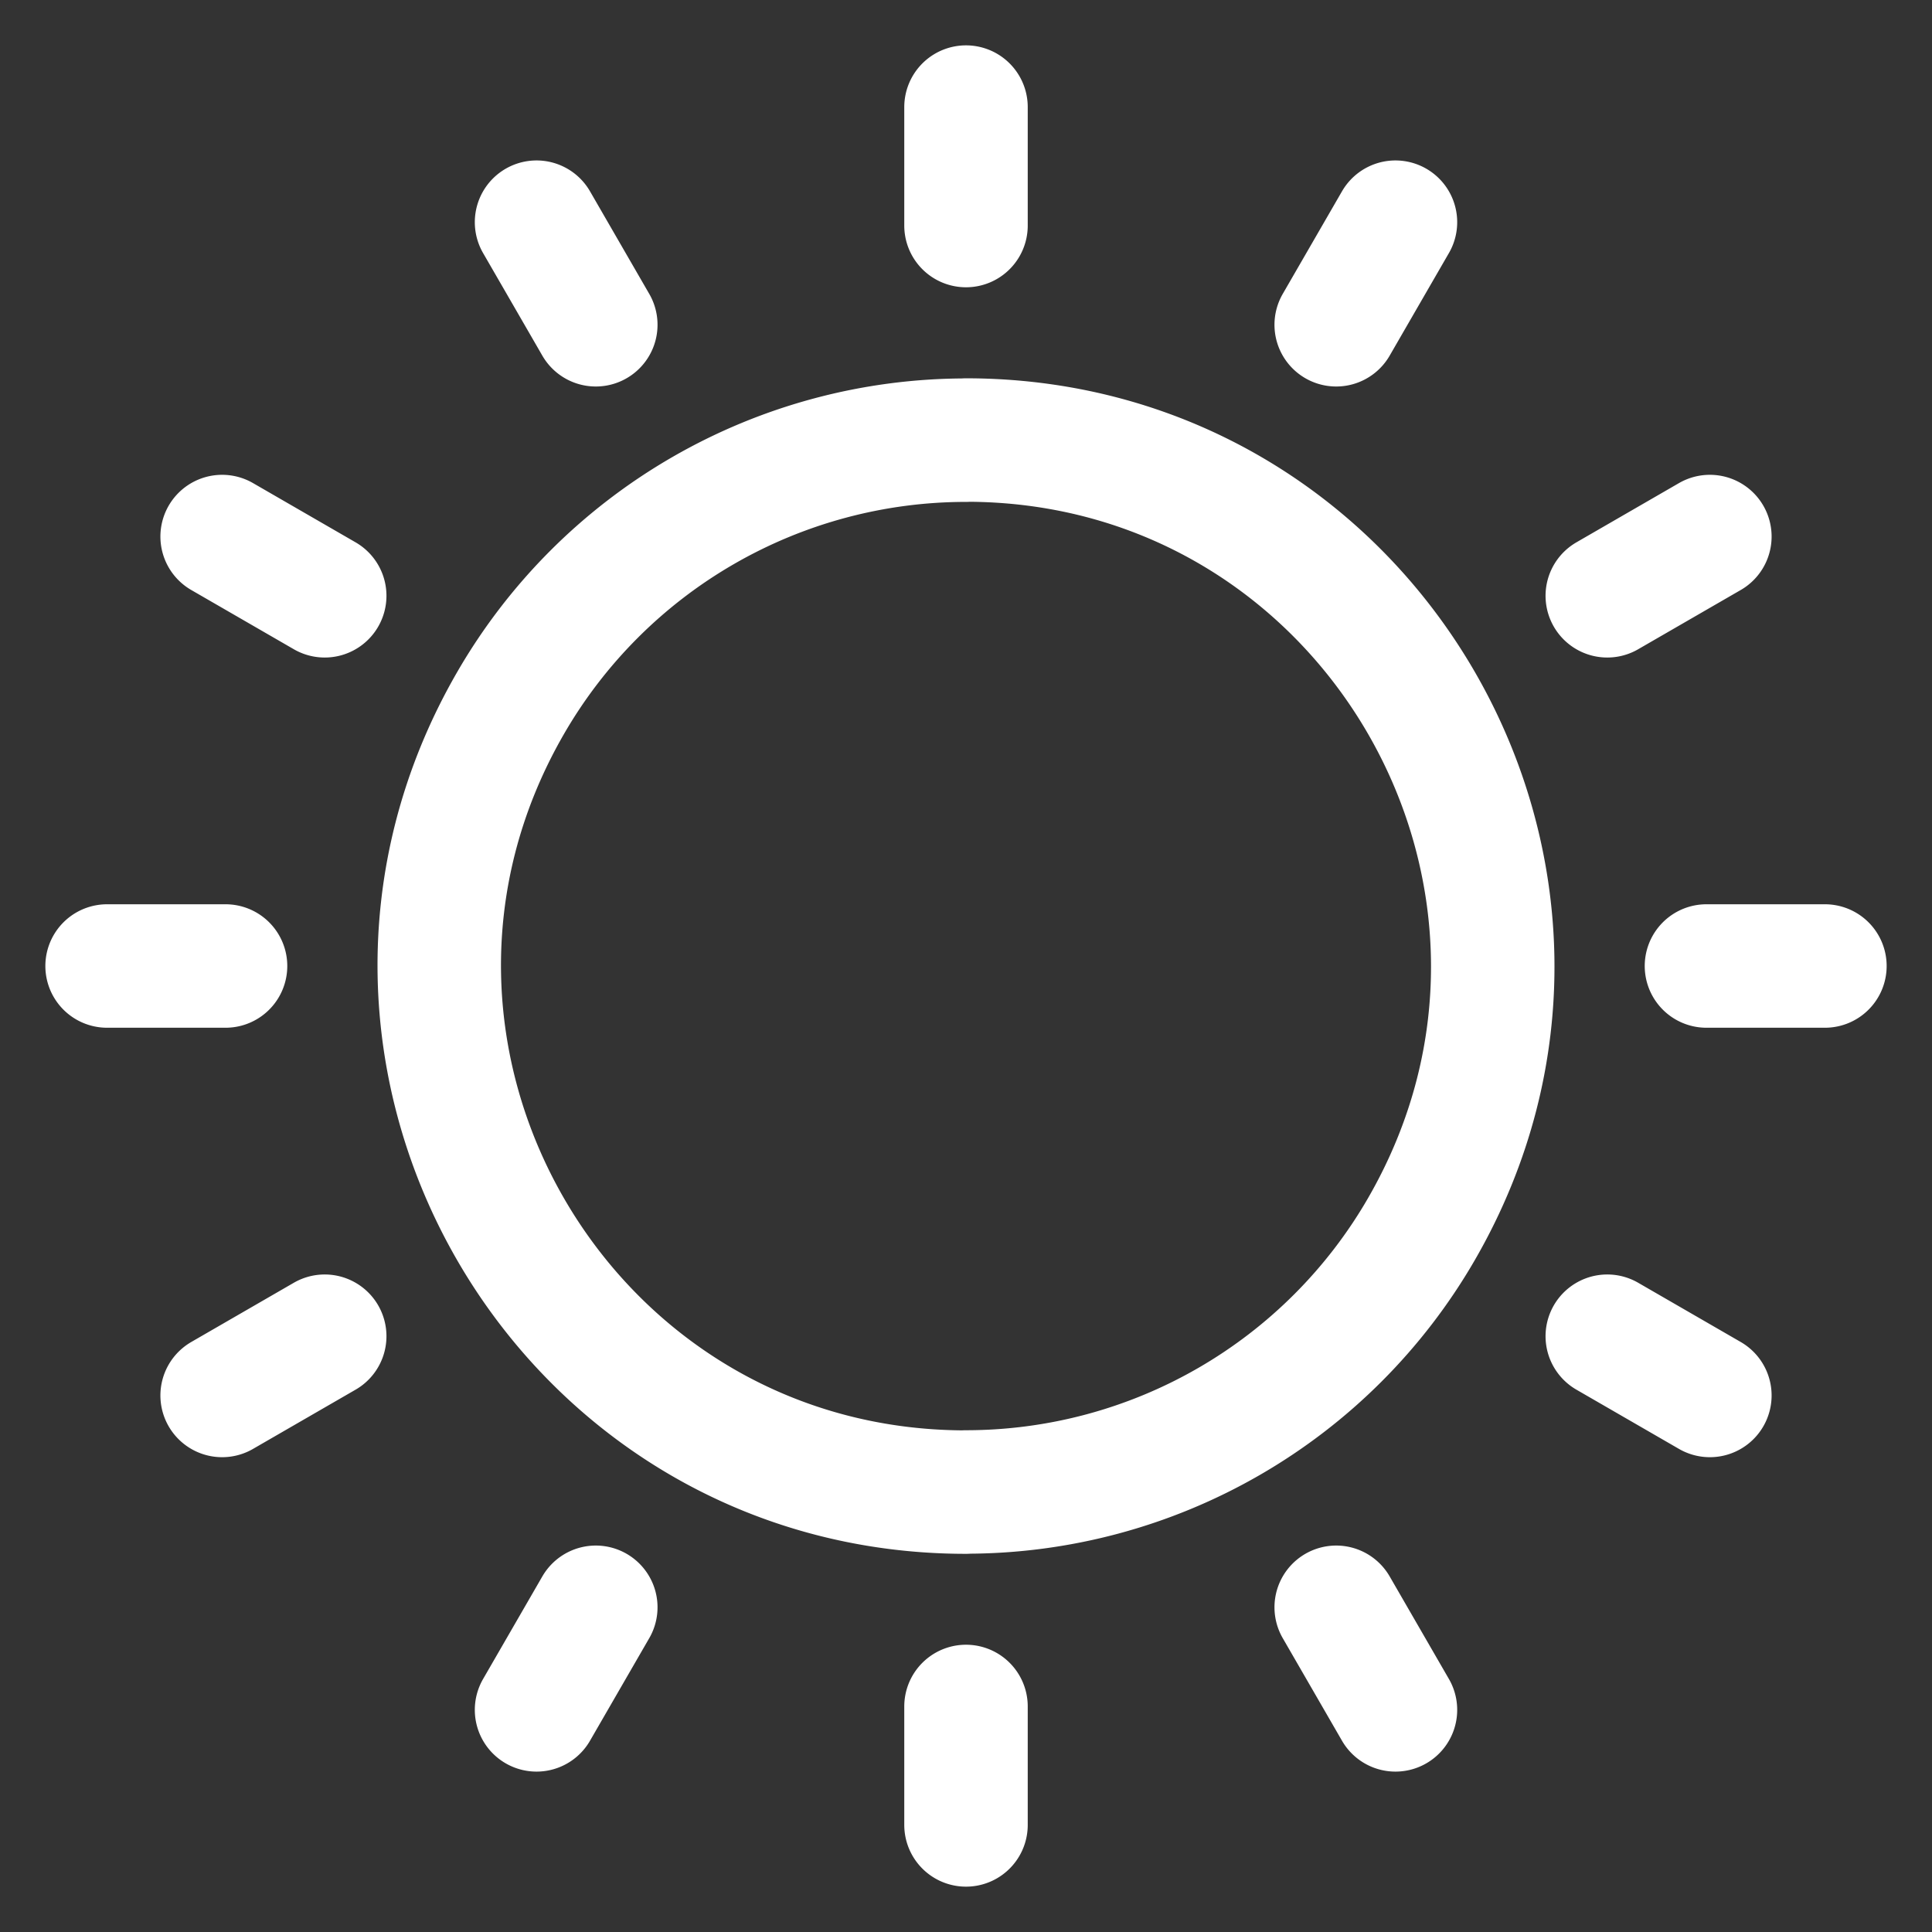
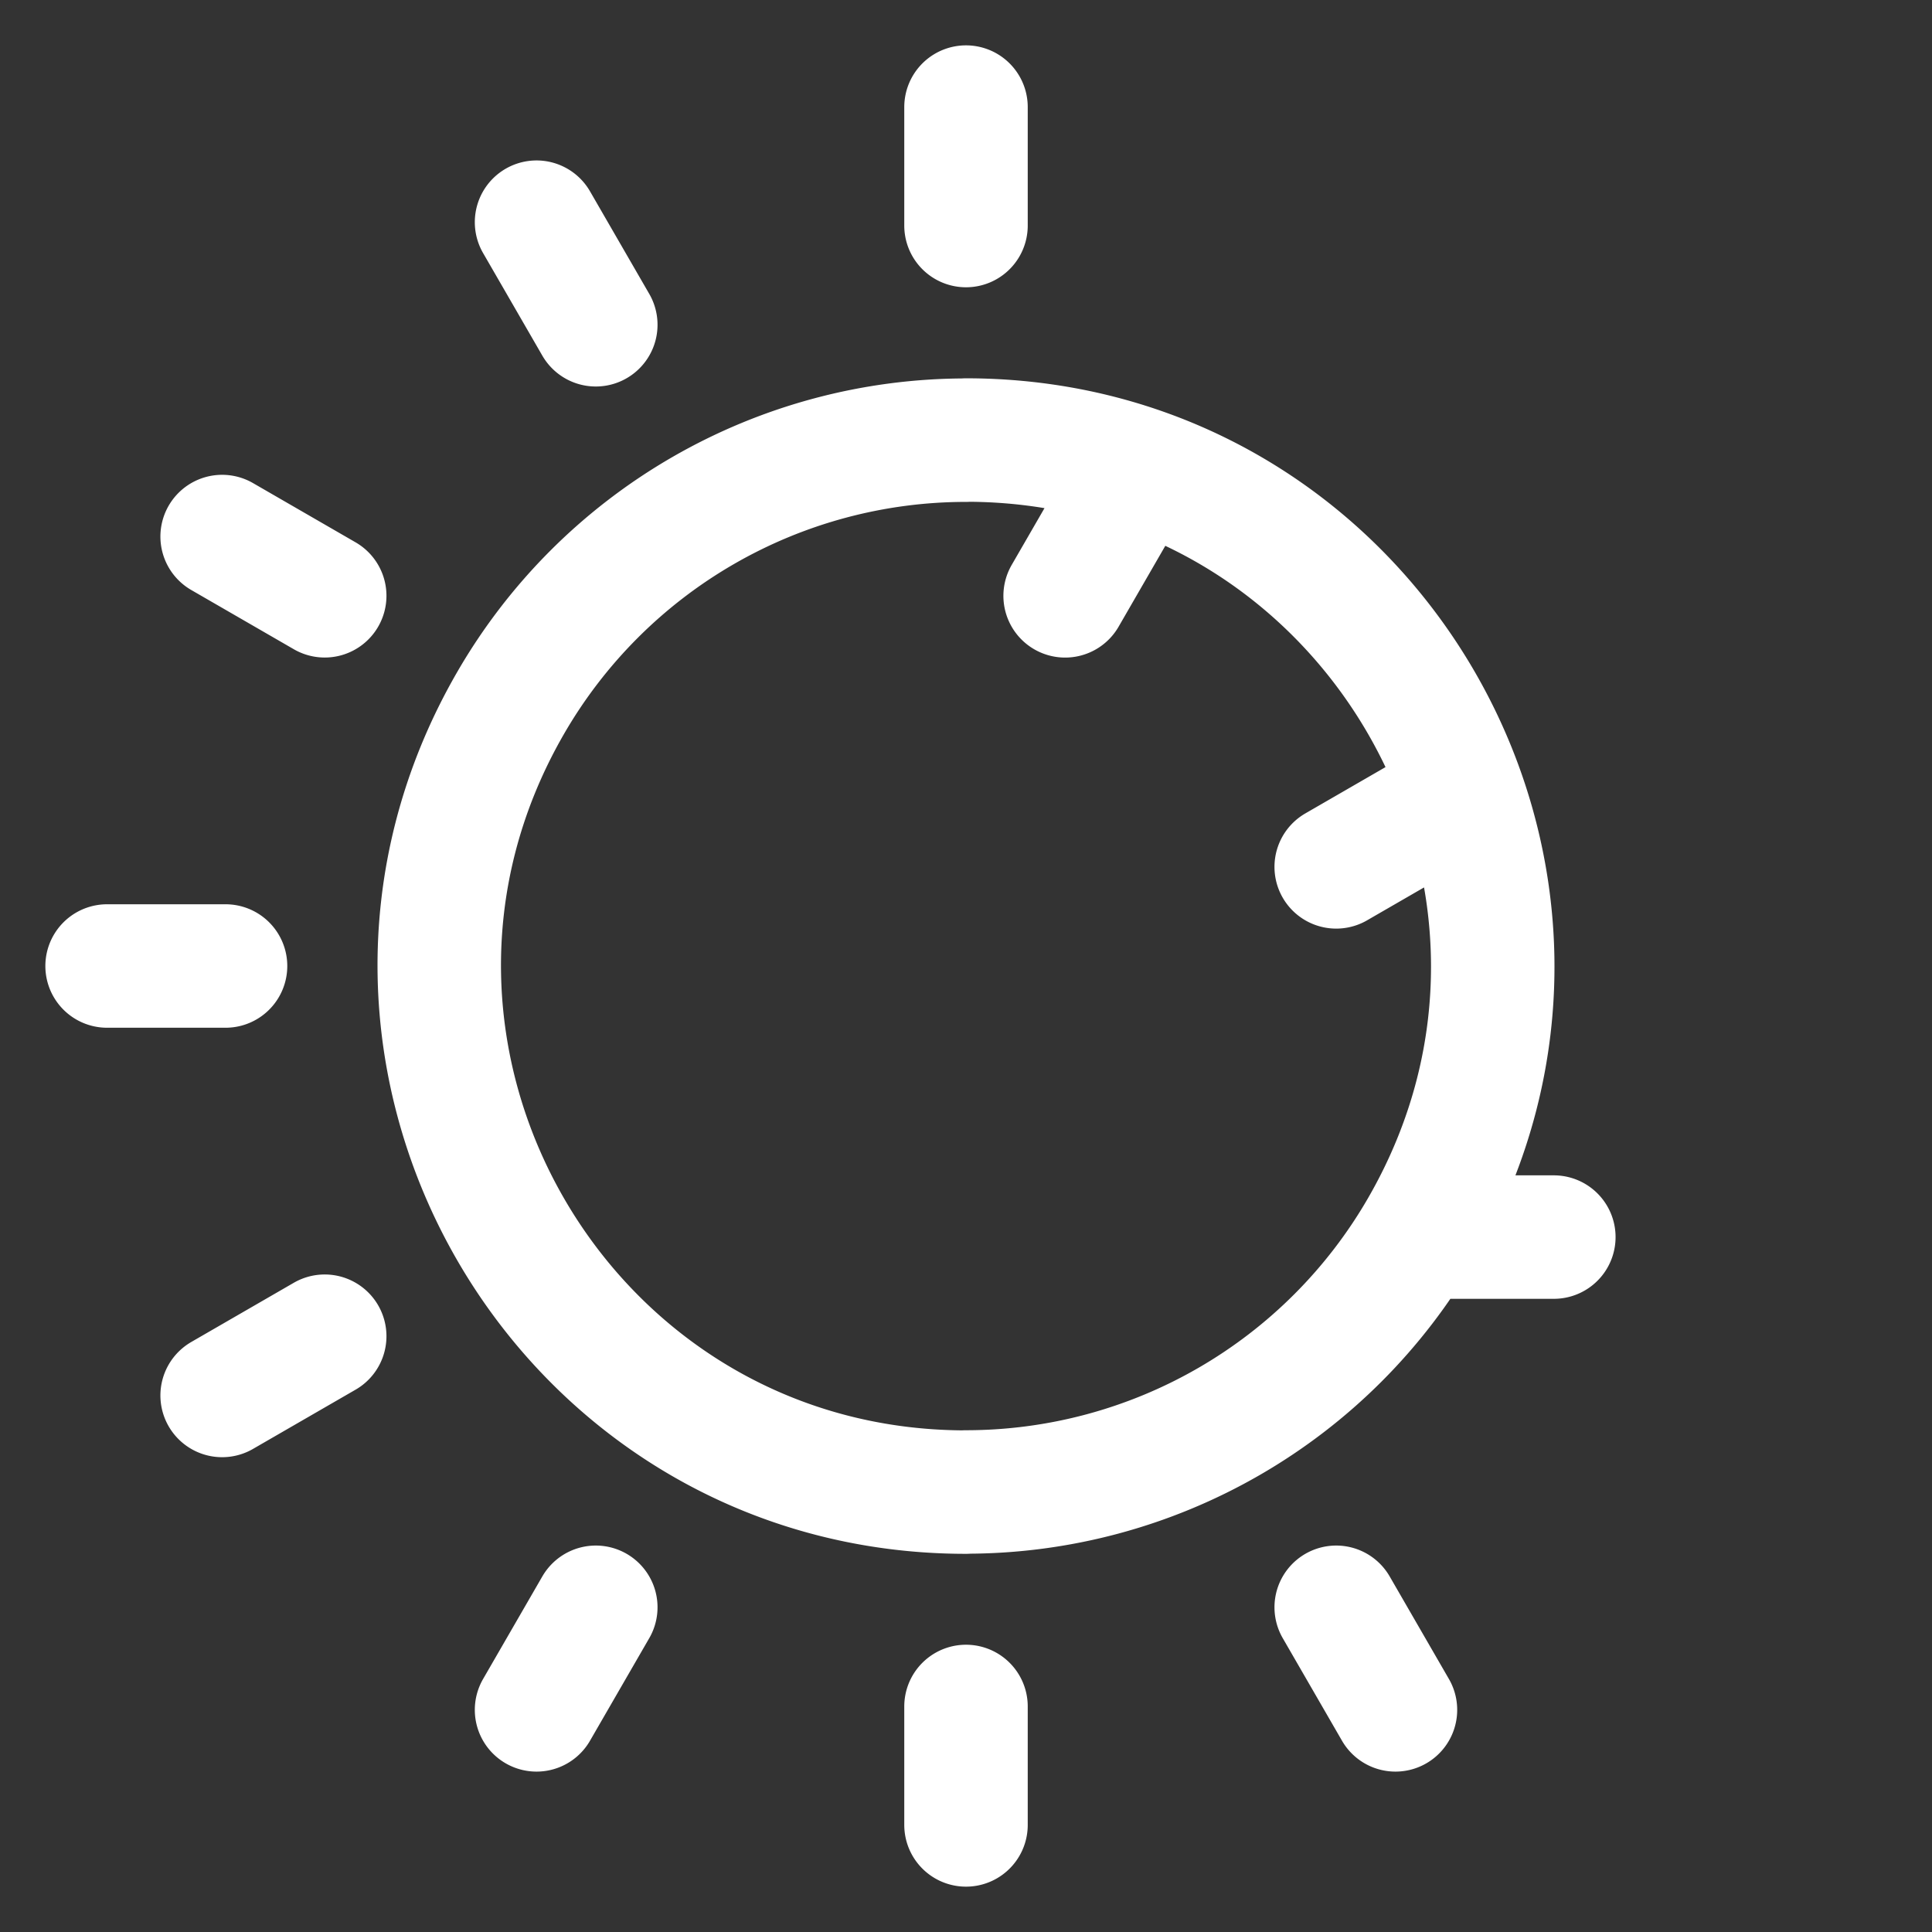
<svg xmlns="http://www.w3.org/2000/svg" viewBox="309.6 24.5 42 42">
  <rect x="309.6" y="24.5" width="42" height="42" fill="#333333" stroke="none" />
-   <path fill="none" stroke="#fff" stroke-linecap="round" stroke-linejoin="round" stroke-width="2.684" d="M330.6 56.937c-8.802 0-14.303-9.528-9.902-17.151a11.433 11.433 0 0 1 9.902-5.717m0-.003c8.802 0 14.303 9.528 9.902 17.151a11.433 11.433 0 0 1-9.902 5.717m-9.336-27.604 1.288 2.23m-8.123 4.604 2.23 1.288m-4.731 8.048h2.575m-.074 9.336 2.23-1.288m4.605 8.123 1.288-2.23m17.384 2.23-1.288-2.23m8.123-4.605-2.23-1.288m4.731-8.048h-2.575m.074-9.336-2.23 1.288m-4.605-8.122-1.288 2.23M330.6 61.597v2.575m0-37.344v2.575" />
+   <path fill="none" stroke="#fff" stroke-linecap="round" stroke-linejoin="round" stroke-width="2.684" d="M330.6 56.937c-8.802 0-14.303-9.528-9.902-17.151a11.433 11.433 0 0 1 9.902-5.717m0-.003c8.802 0 14.303 9.528 9.902 17.151a11.433 11.433 0 0 1-9.902 5.717m-9.336-27.604 1.288 2.23m-8.123 4.604 2.23 1.288m-4.731 8.048h2.575m-.074 9.336 2.23-1.288m4.605 8.123 1.288-2.23m17.384 2.23-1.288-2.23m4.731-8.048h-2.575m.074-9.336-2.23 1.288m-4.605-8.122-1.288 2.23M330.6 61.597v2.575m0-37.344v2.575" />
</svg>